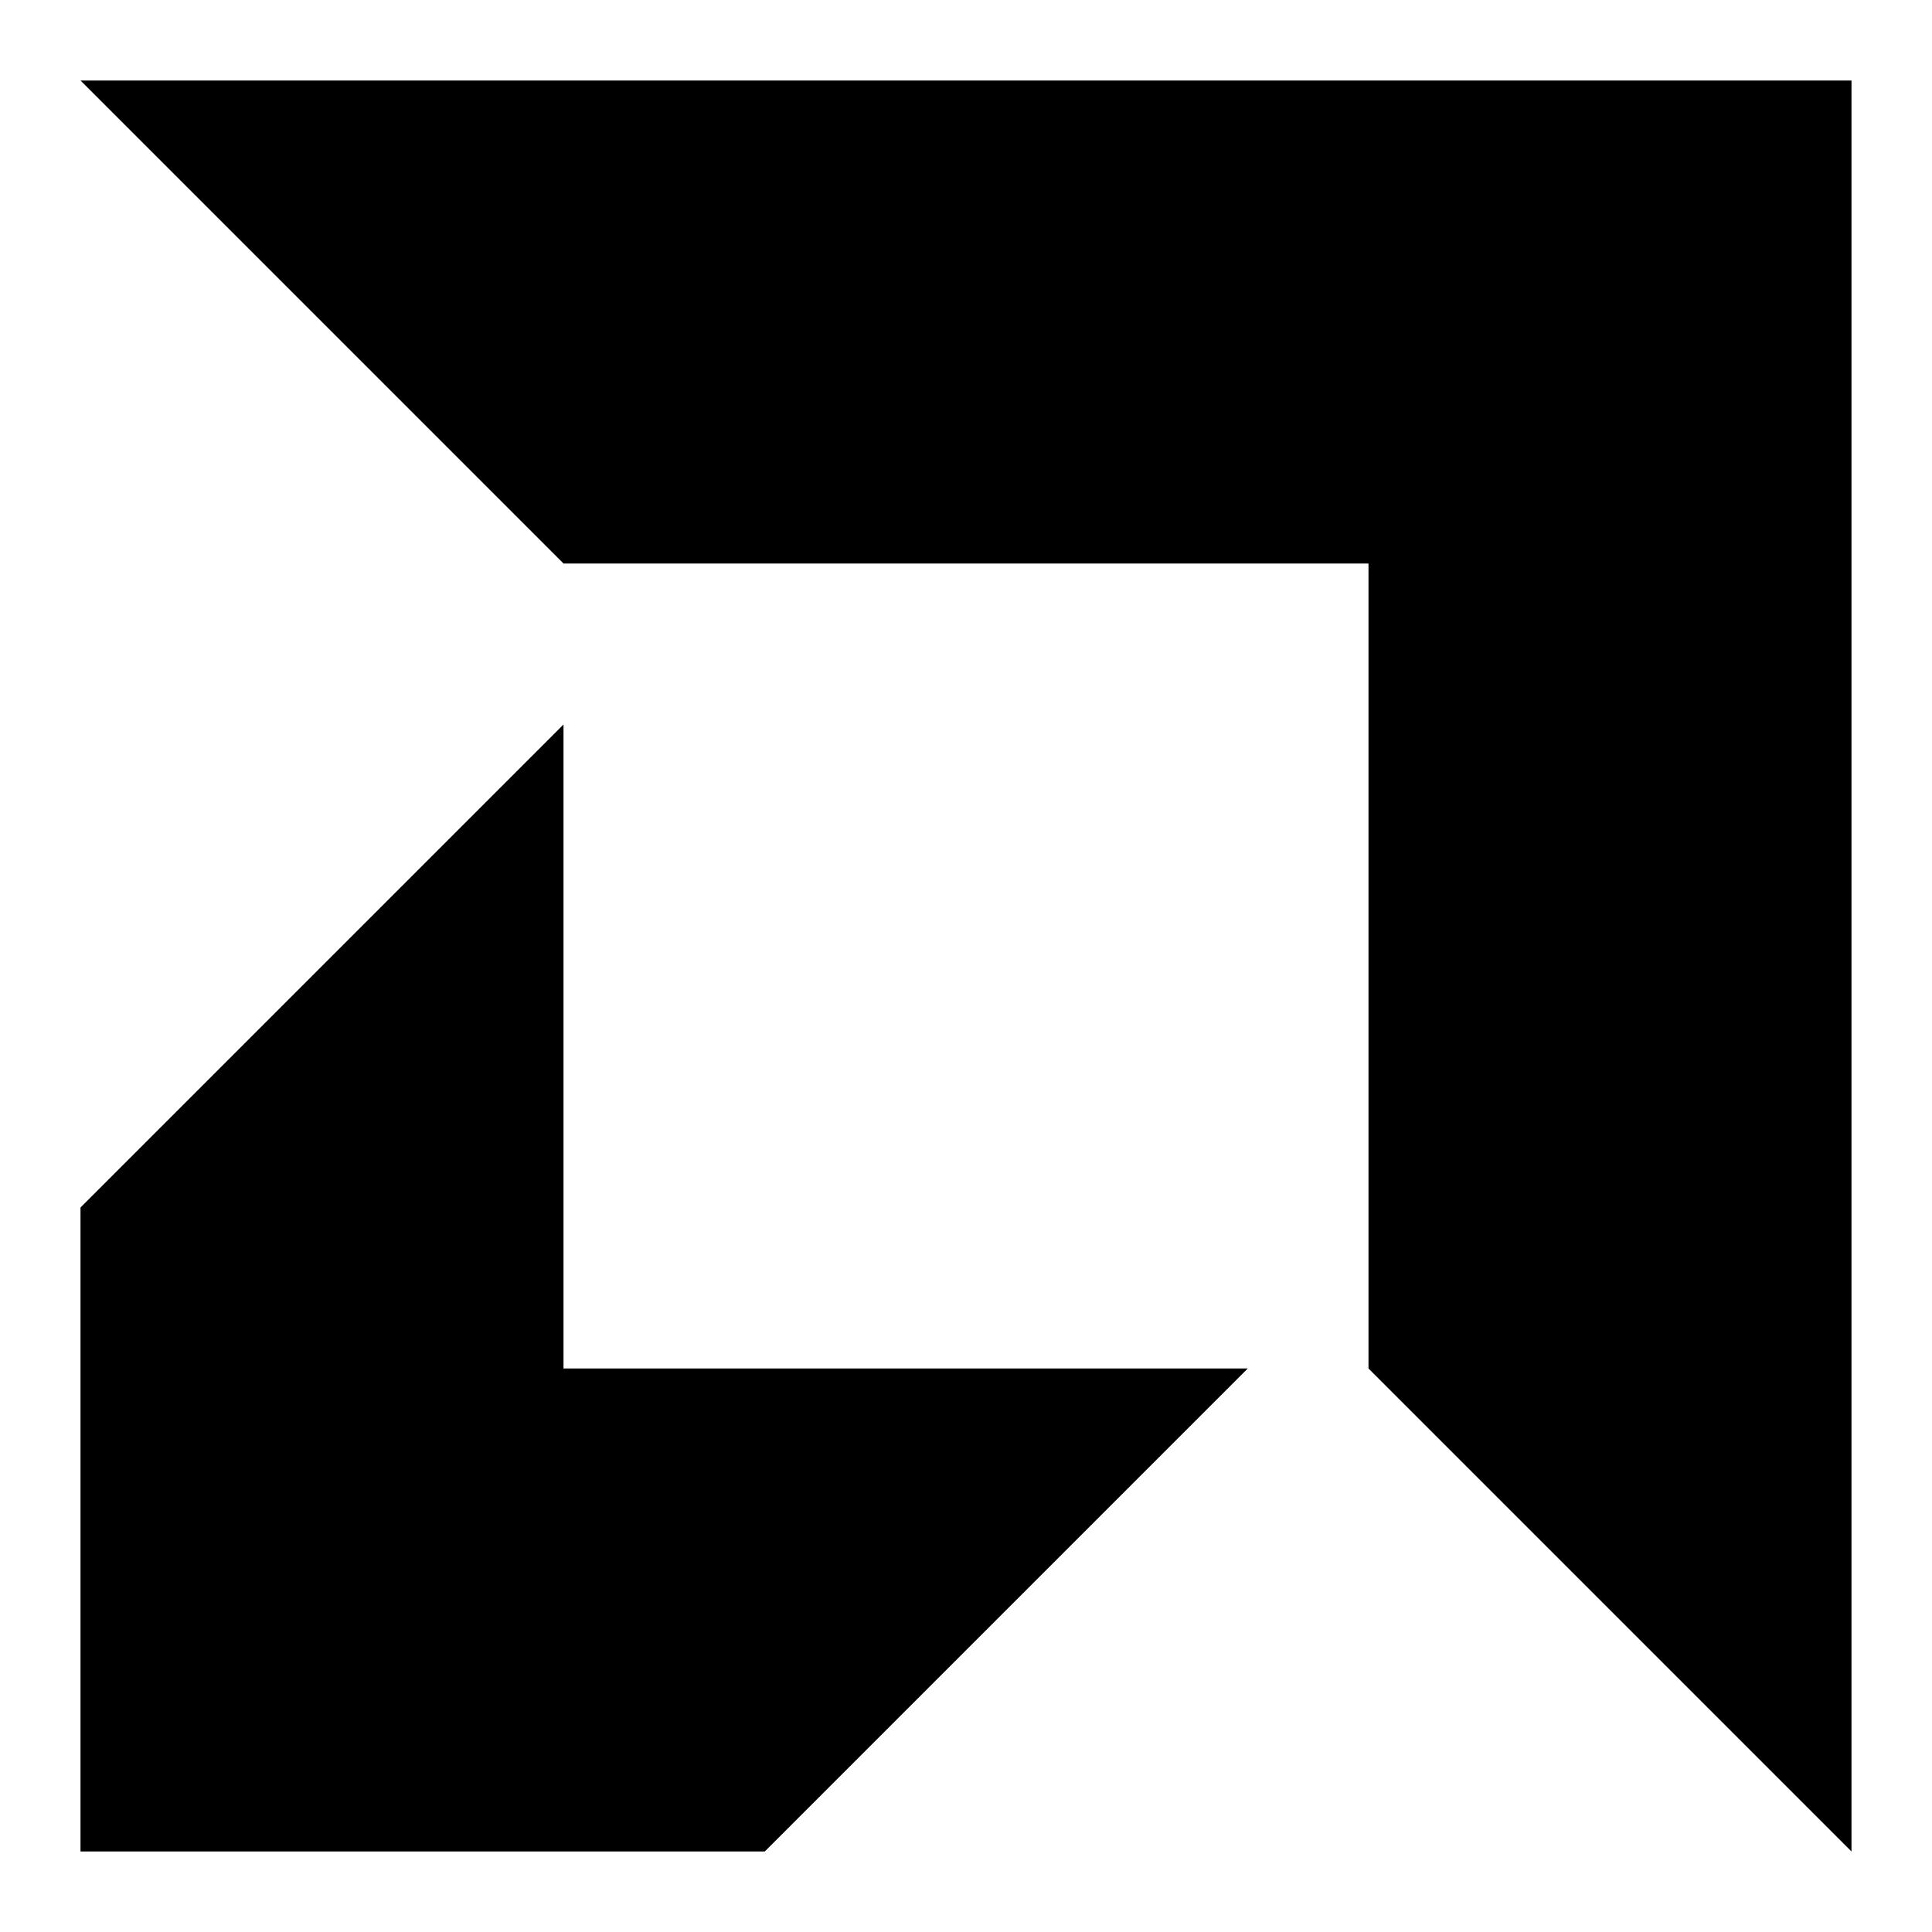
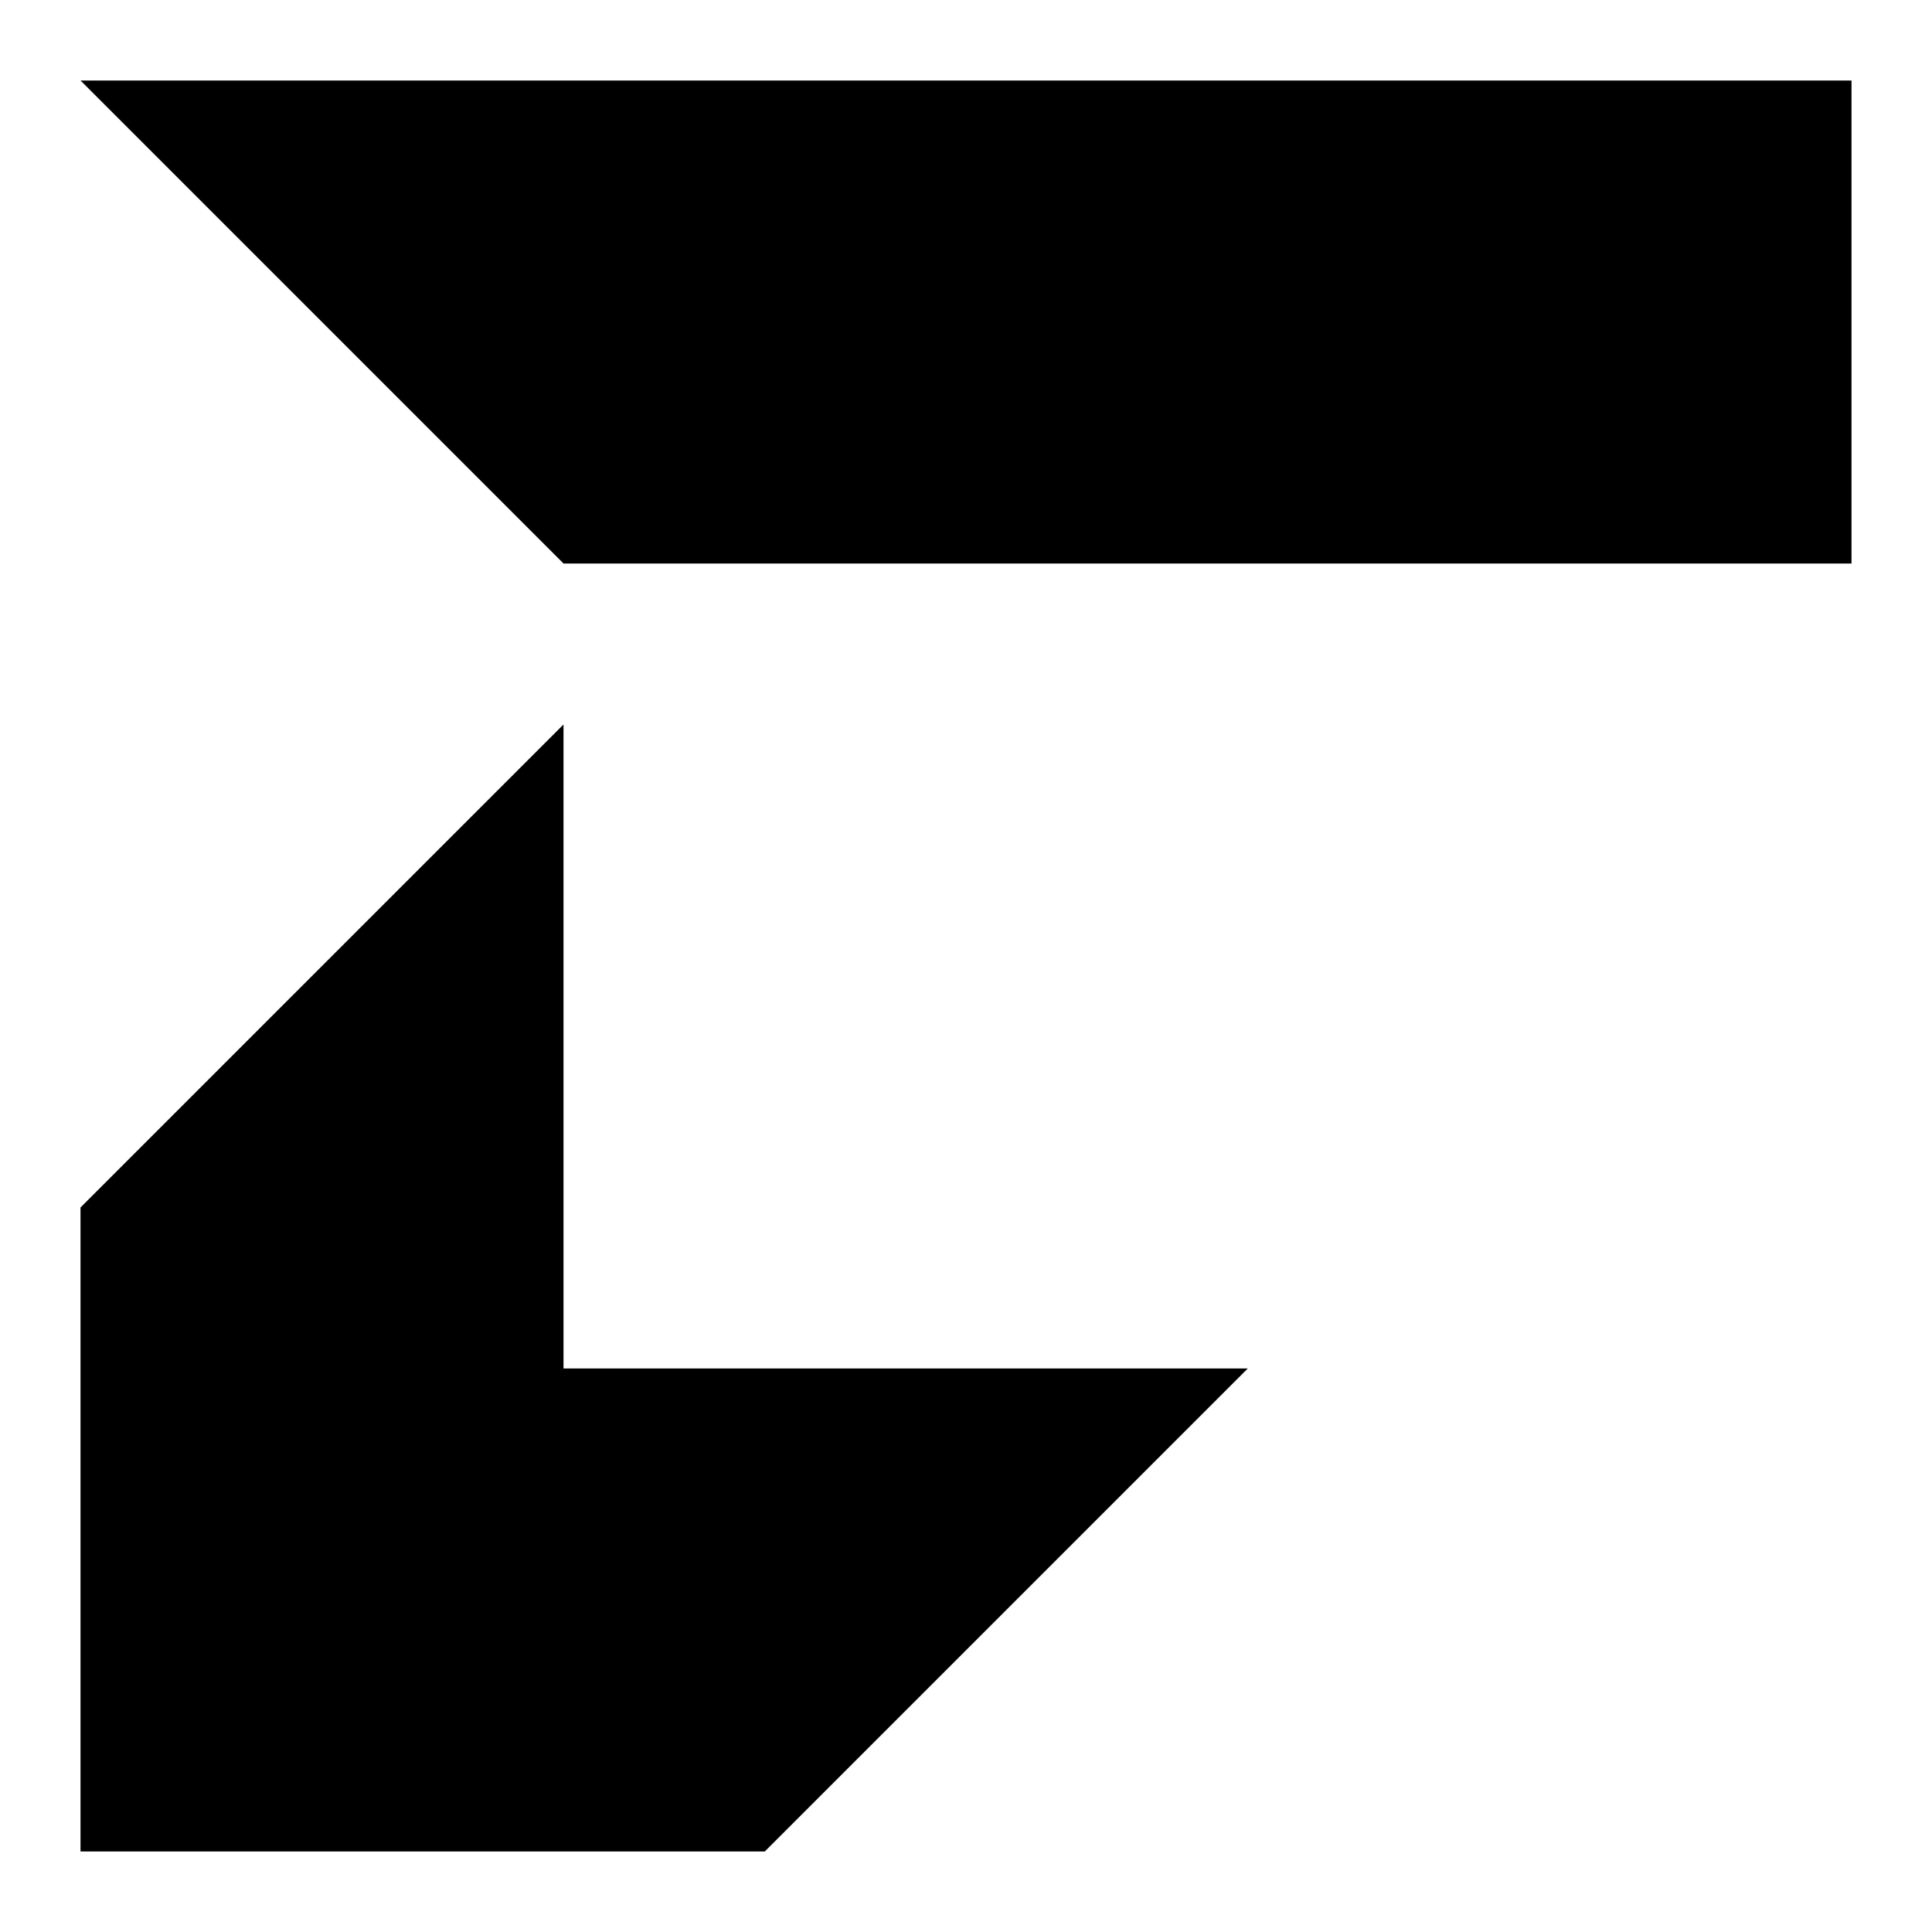
<svg xmlns="http://www.w3.org/2000/svg" fill="none" viewBox="0 0 24 24" id="Amd-Logo--Streamline-Logos">
  <desc>
    Amd Logo Streamline Icon: https://streamlinehq.com
  </desc>
-   <path fill="#000000" fill-rule="evenodd" d="M1 1h22v22l-6 -6V7H7L1 1Zm6 8 -6 6v8h8.5l6 -6H7V9Z" clip-rule="evenodd" stroke-width="1" />
+   <path fill="#000000" fill-rule="evenodd" d="M1 1h22v22V7H7L1 1Zm6 8 -6 6v8h8.5l6 -6H7V9Z" clip-rule="evenodd" stroke-width="1" />
</svg>